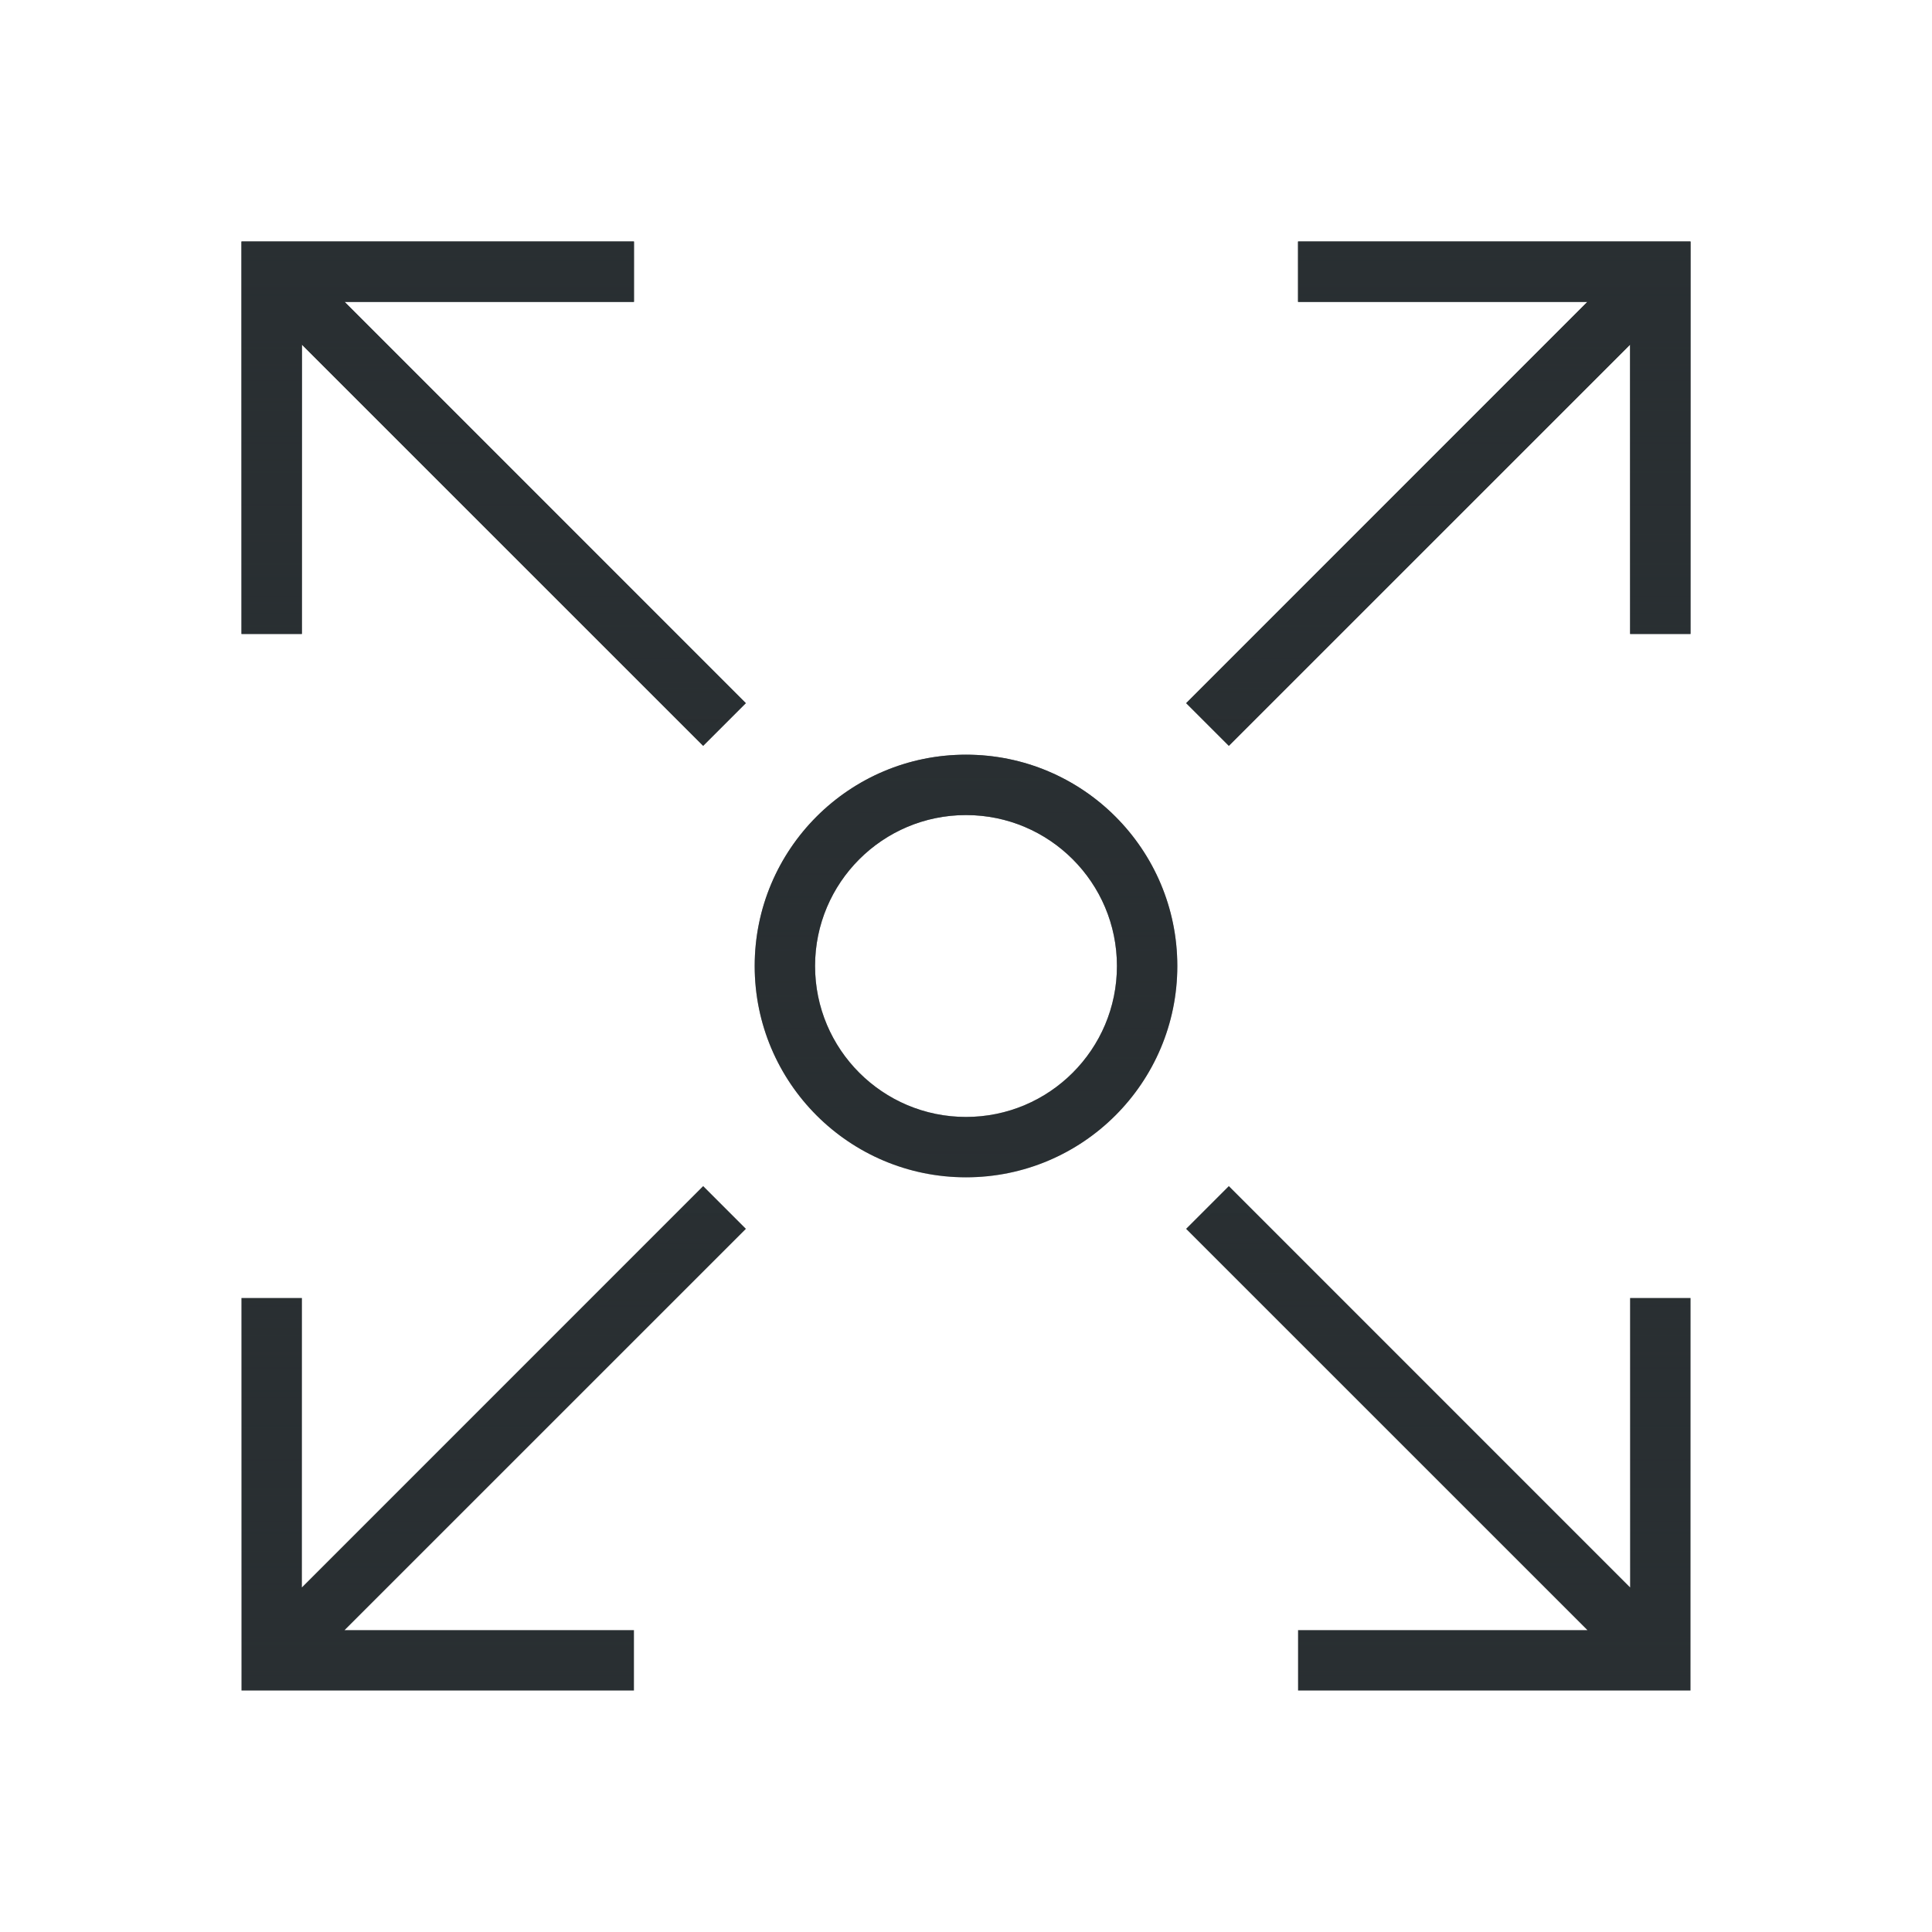
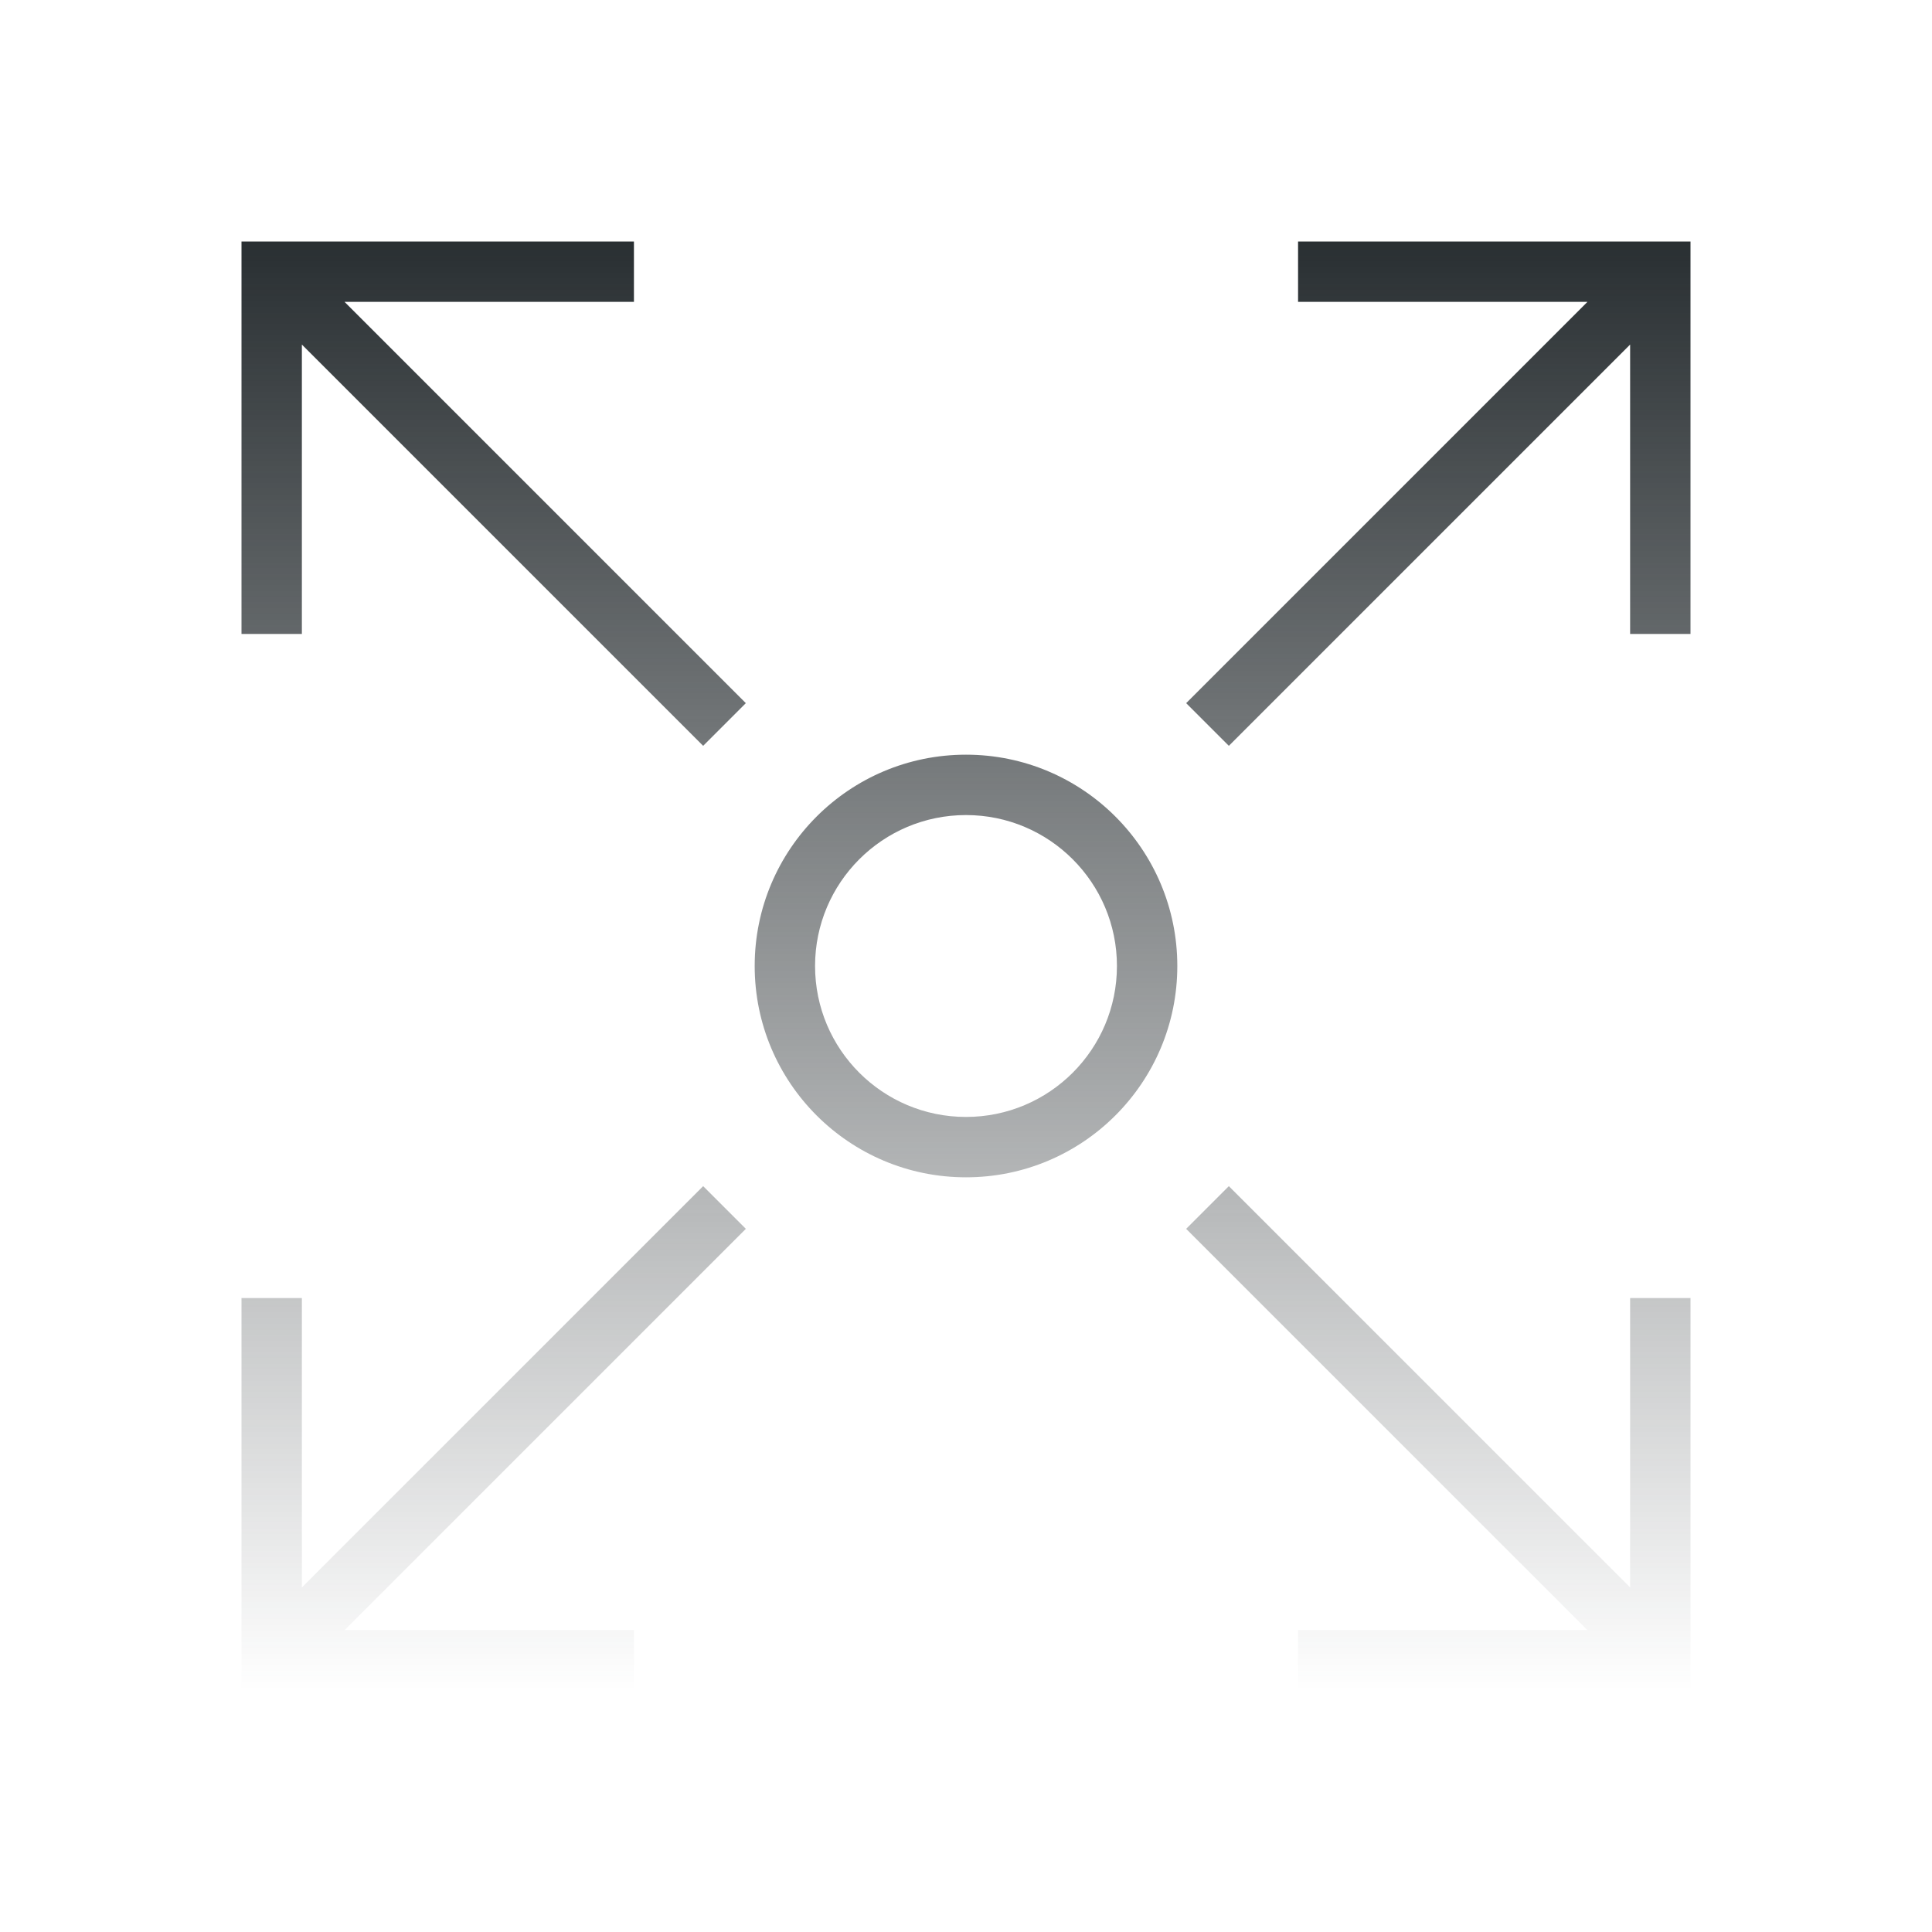
<svg xmlns="http://www.w3.org/2000/svg" fill="none" viewBox="0 0 64 64" height="64" width="64">
-   <path fill="#292F32" d="M24.707 40.707L11.414 54H21V56H8V43H10V52.586L23.293 39.293L24.707 40.707ZM54 52.586V43H56V56H43V54H52.586L39.293 40.707L40.707 39.293L54 52.586ZM32 25C35.866 25 39 28.134 39 32C39 35.866 35.866 39 32 39C28.134 39 25 35.866 25 32C25 28.134 28.134 25 32 25ZM32 27C29.239 27 27 29.239 27 32C27 34.761 29.239 37 32 37C34.761 37 37 34.761 37 32C37 29.239 34.761 27 32 27ZM21 10H11.414L24.707 23.293L23.293 24.707L10 11.414V21H8V8H21V10ZM56 21H54V11.414L40.707 24.707L39.293 23.293L52.586 10H43V8H56V21Z" />
  <path fill="url(#paint0_linear_42_31595)" d="M24.707 40.707L11.414 54H21V56H8V43H10V52.586L23.293 39.293L24.707 40.707ZM54 52.586V43H56V56H43V54H52.586L39.293 40.707L40.707 39.293L54 52.586ZM32 25C35.866 25 39 28.134 39 32C39 35.866 35.866 39 32 39C28.134 39 25 35.866 25 32C25 28.134 28.134 25 32 25ZM32 27C29.239 27 27 29.239 27 32C27 34.761 29.239 37 32 37C34.761 37 37 34.761 37 32C37 29.239 34.761 27 32 27ZM21 10H11.414L24.707 23.293L23.293 24.707L10 11.414V21H8V8H21V10ZM56 21H54V11.414L40.707 24.707L39.293 23.293L52.586 10H43V8H56V21Z" />
  <defs>
    <linearGradient gradientUnits="userSpaceOnUse" y2="56" x2="32" y1="8" x1="32" id="paint0_linear_42_31595">
      <stop stop-color="#292F32" />
      <stop stop-opacity="0" stop-color="#292F32" offset="1" />
    </linearGradient>
  </defs>
</svg>